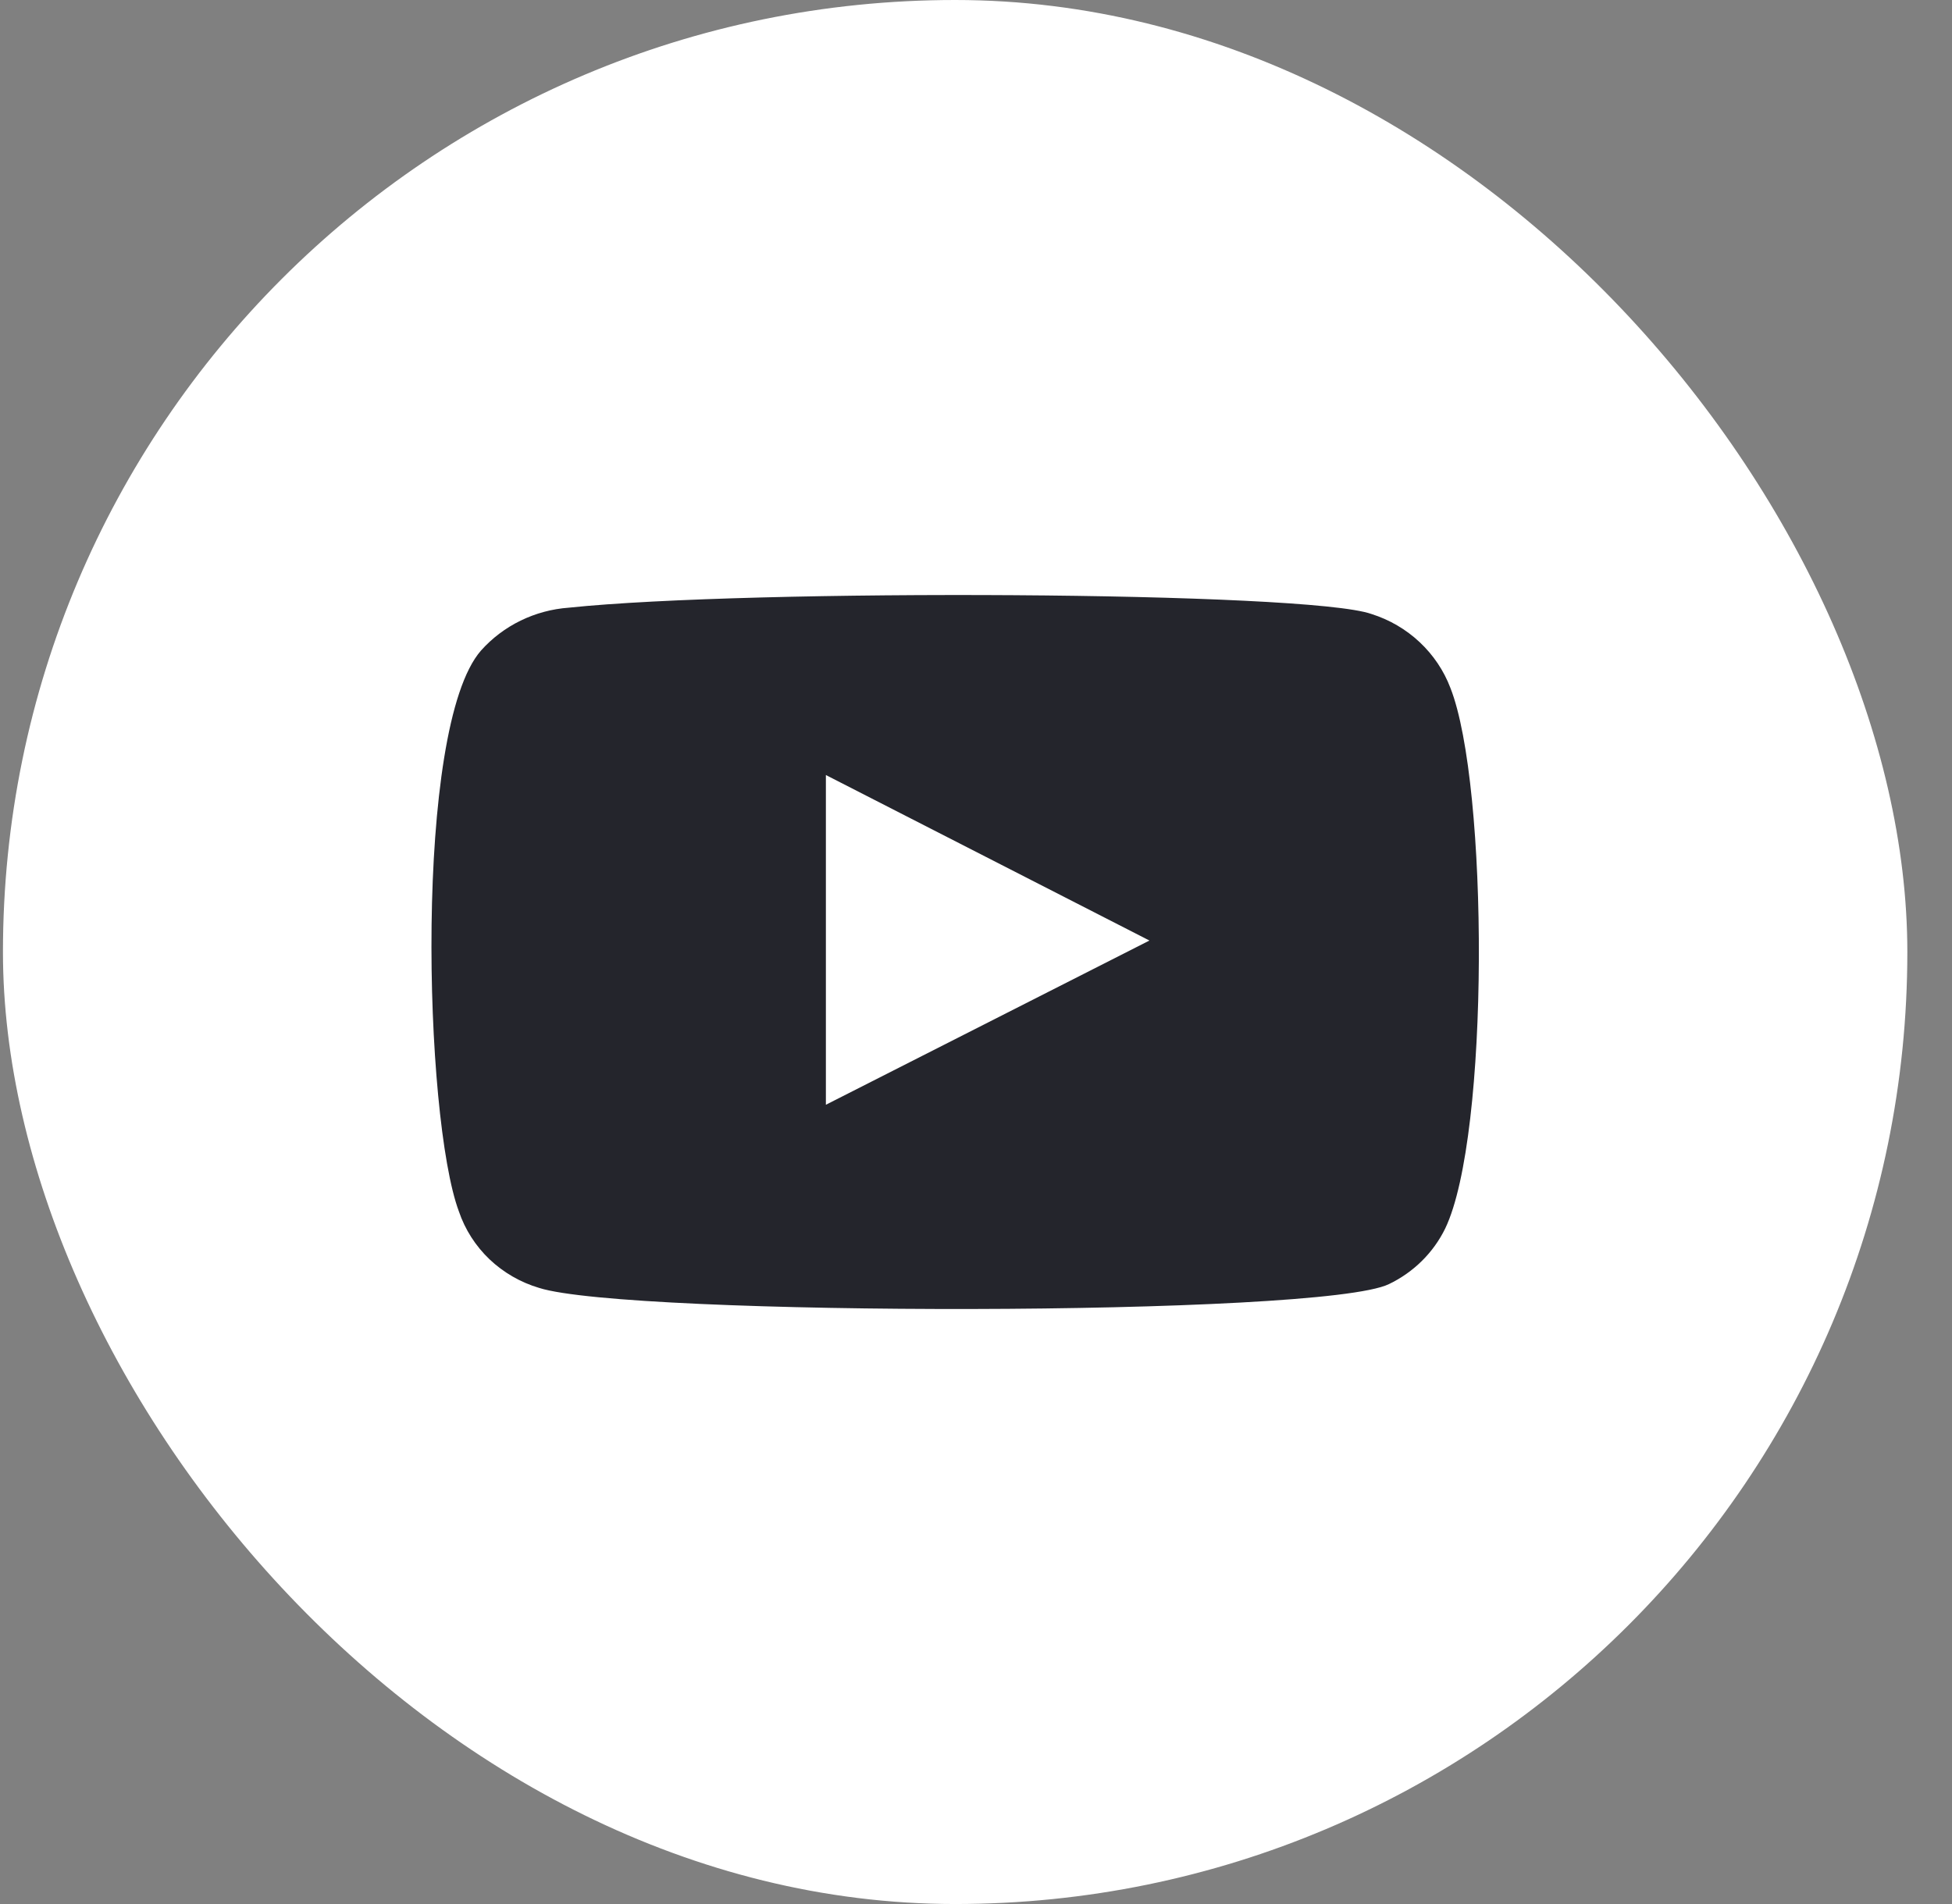
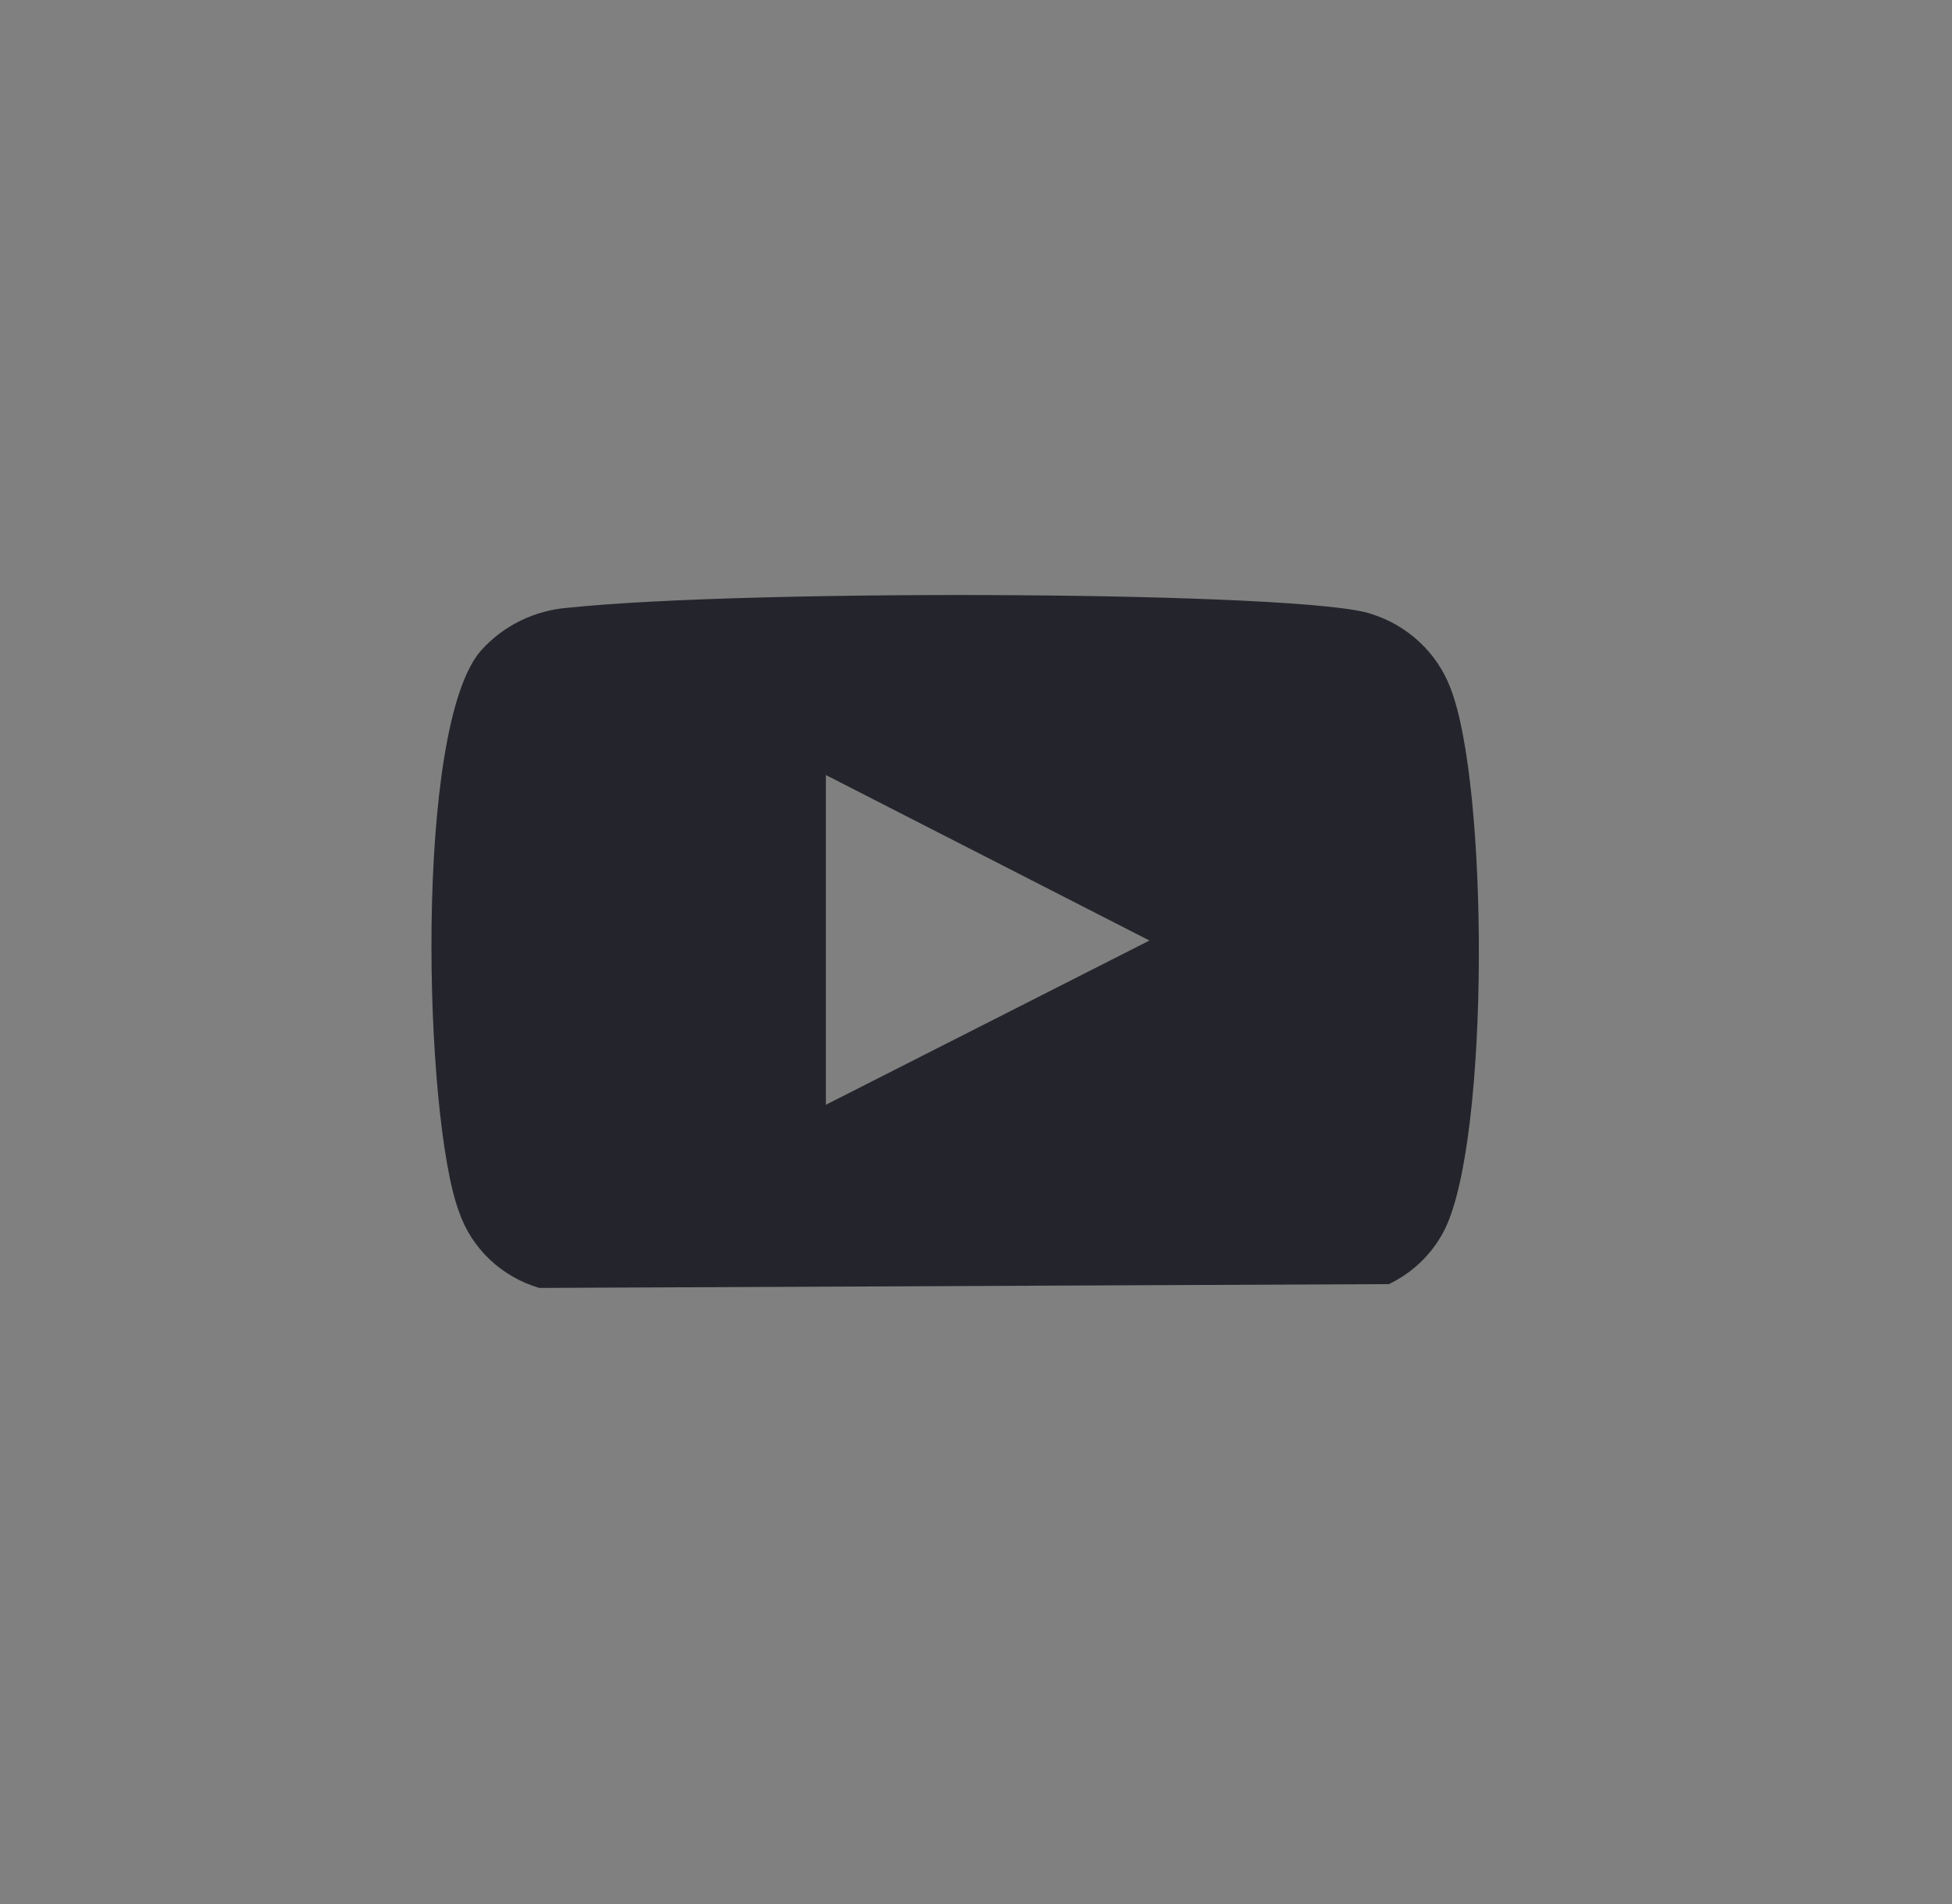
<svg xmlns="http://www.w3.org/2000/svg" width="41" height="40" viewBox="0 0 41 40" fill="none">
  <rect x="0" y="0" width="41" height="40" fill="#808080" stroke="none" />
-   <rect x="0.062" width="40" height="40" rx="20" fill="white" />
-   <path fill-rule="evenodd" clip-rule="evenodd" d="M11.325 27.057C10.933 26.941 10.575 26.734 10.281 26.455C9.988 26.175 9.768 25.831 9.639 25.451C8.905 23.487 8.688 15.287 10.102 13.668C10.572 13.141 11.236 12.817 11.95 12.766C15.743 12.368 27.46 12.421 28.806 12.899C29.184 13.018 29.53 13.22 29.817 13.489C30.104 13.758 30.326 14.087 30.464 14.451C31.266 16.481 31.293 23.859 30.355 25.809C30.107 26.317 29.69 26.729 29.173 26.977C27.759 27.667 13.201 27.654 11.325 27.057ZM17.347 23.209L24.143 19.759L17.347 16.282V23.209Z" fill="#24252C" />
+   <path fill-rule="evenodd" clip-rule="evenodd" d="M11.325 27.057C10.933 26.941 10.575 26.734 10.281 26.455C9.988 26.175 9.768 25.831 9.639 25.451C8.905 23.487 8.688 15.287 10.102 13.668C10.572 13.141 11.236 12.817 11.95 12.766C15.743 12.368 27.46 12.421 28.806 12.899C29.184 13.018 29.53 13.22 29.817 13.489C30.104 13.758 30.326 14.087 30.464 14.451C31.266 16.481 31.293 23.859 30.355 25.809C30.107 26.317 29.69 26.729 29.173 26.977ZM17.347 23.209L24.143 19.759L17.347 16.282V23.209Z" fill="#24252C" />
</svg>